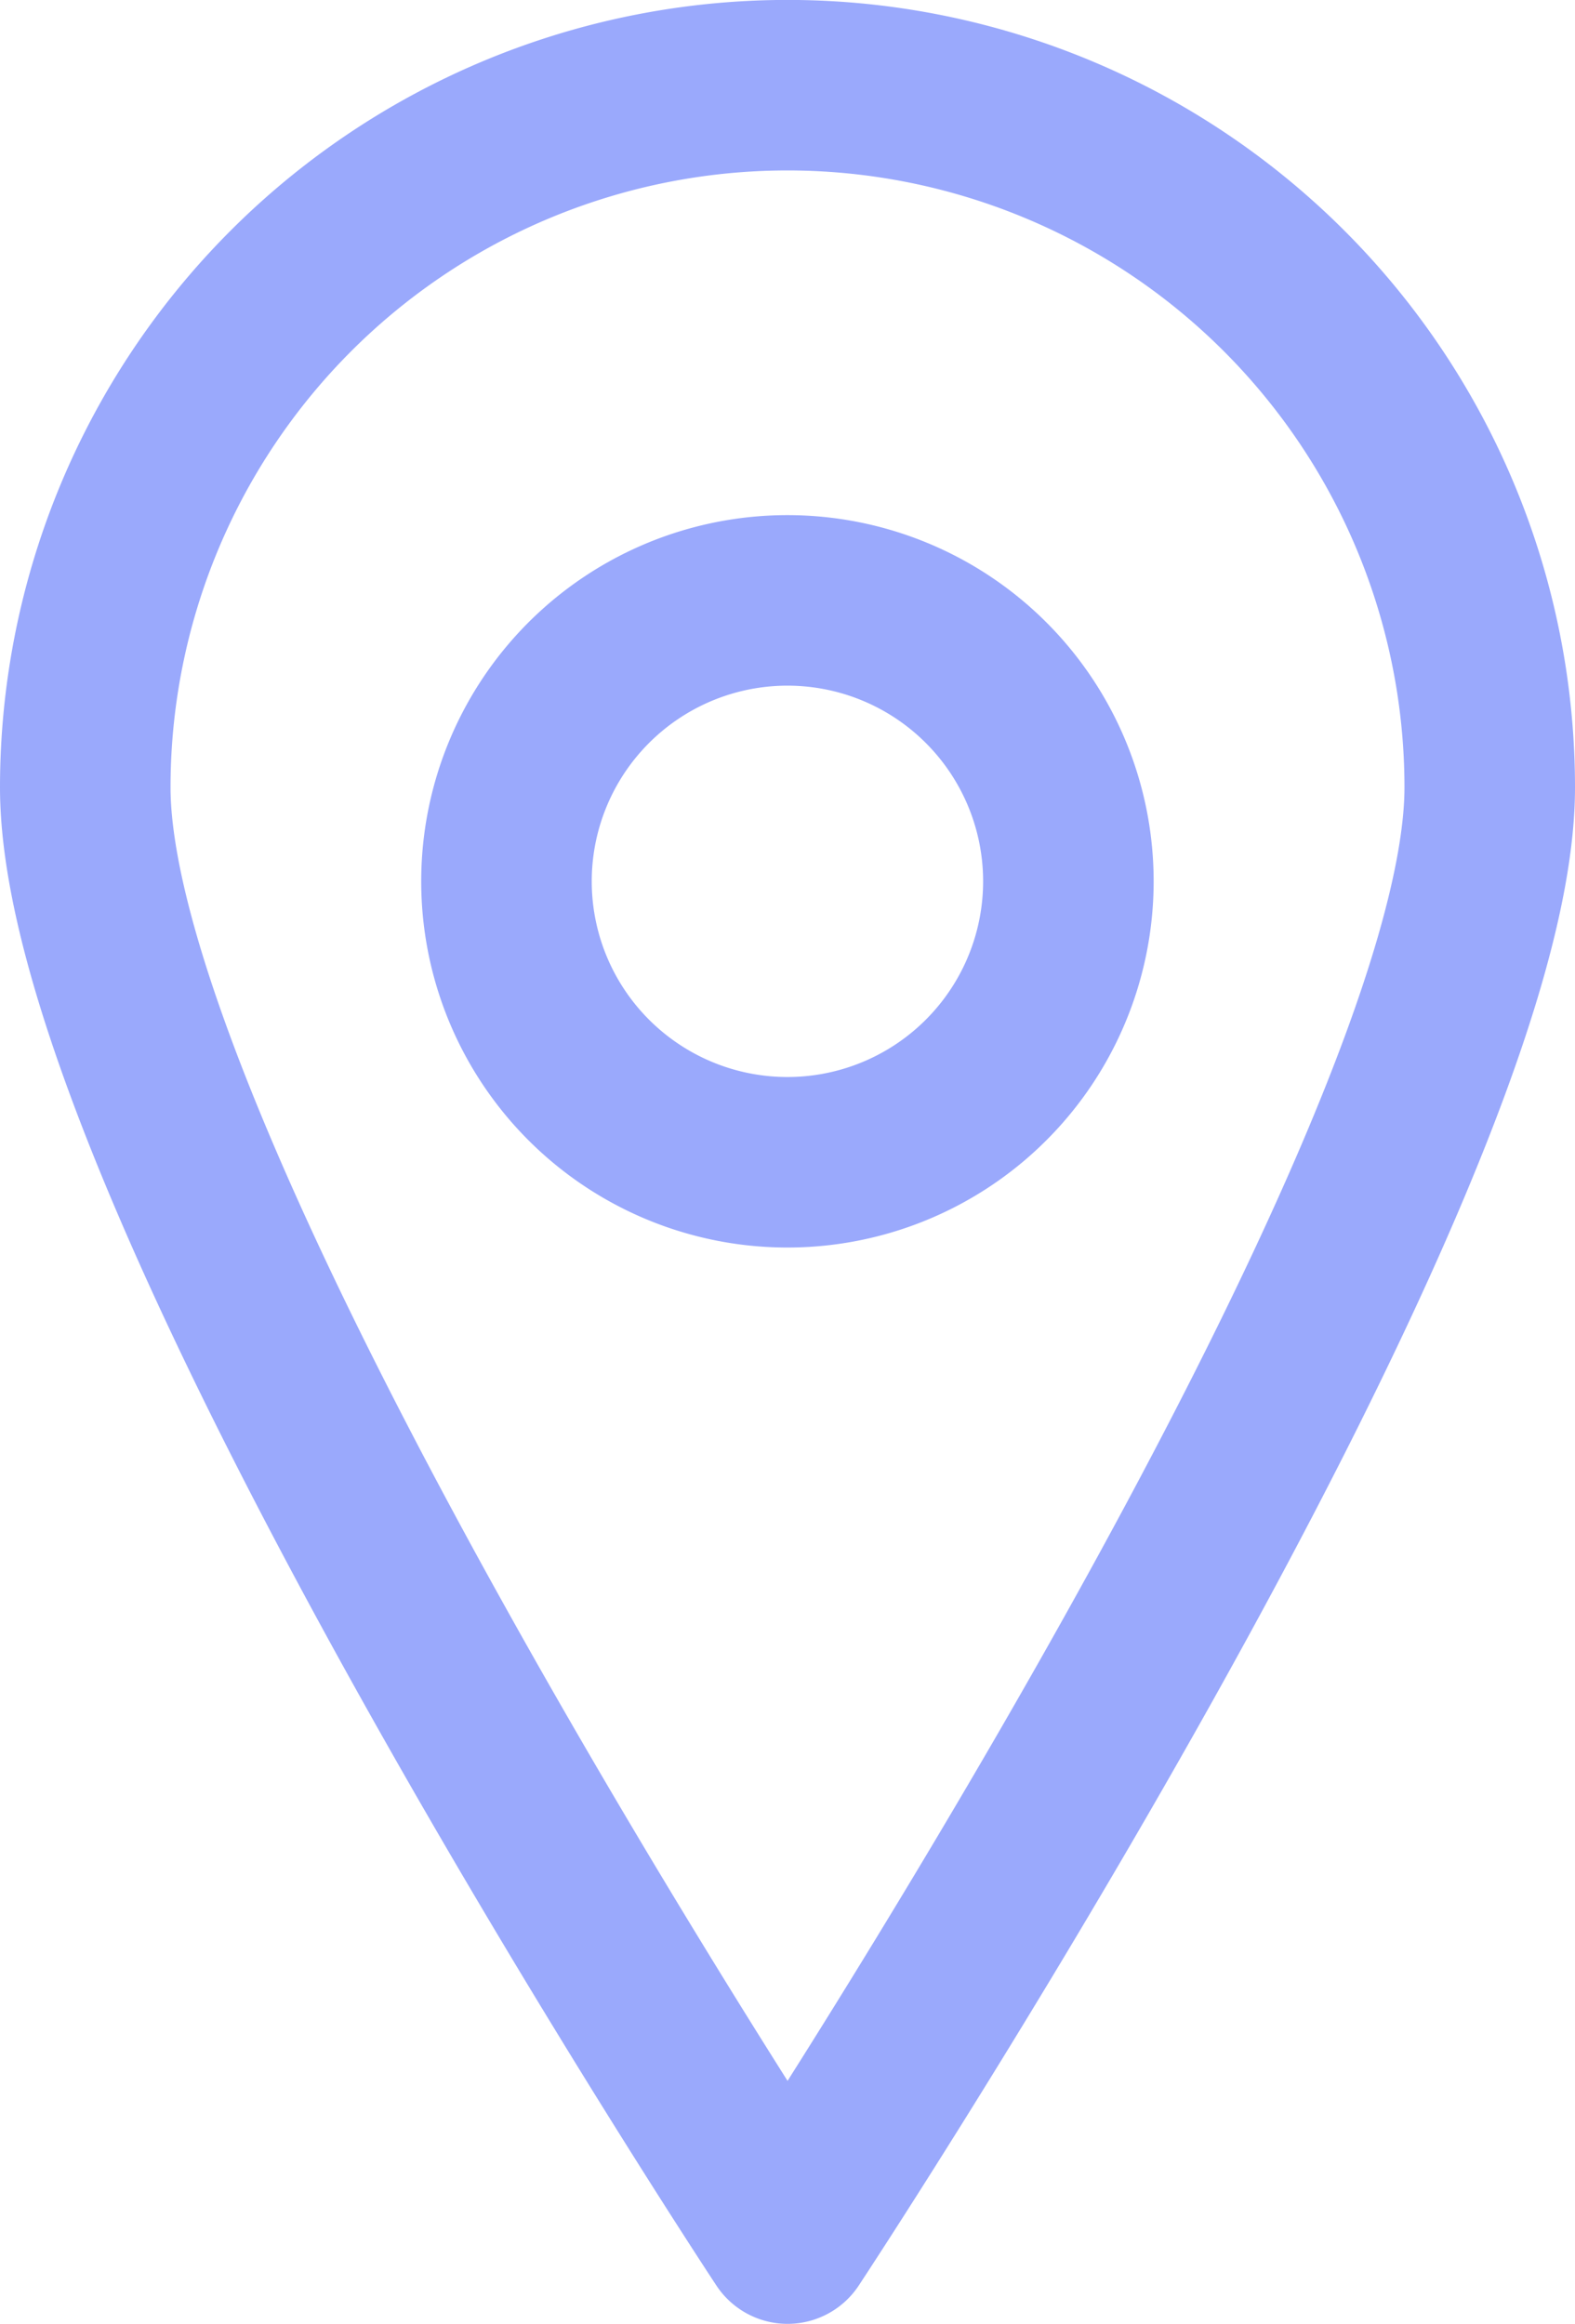
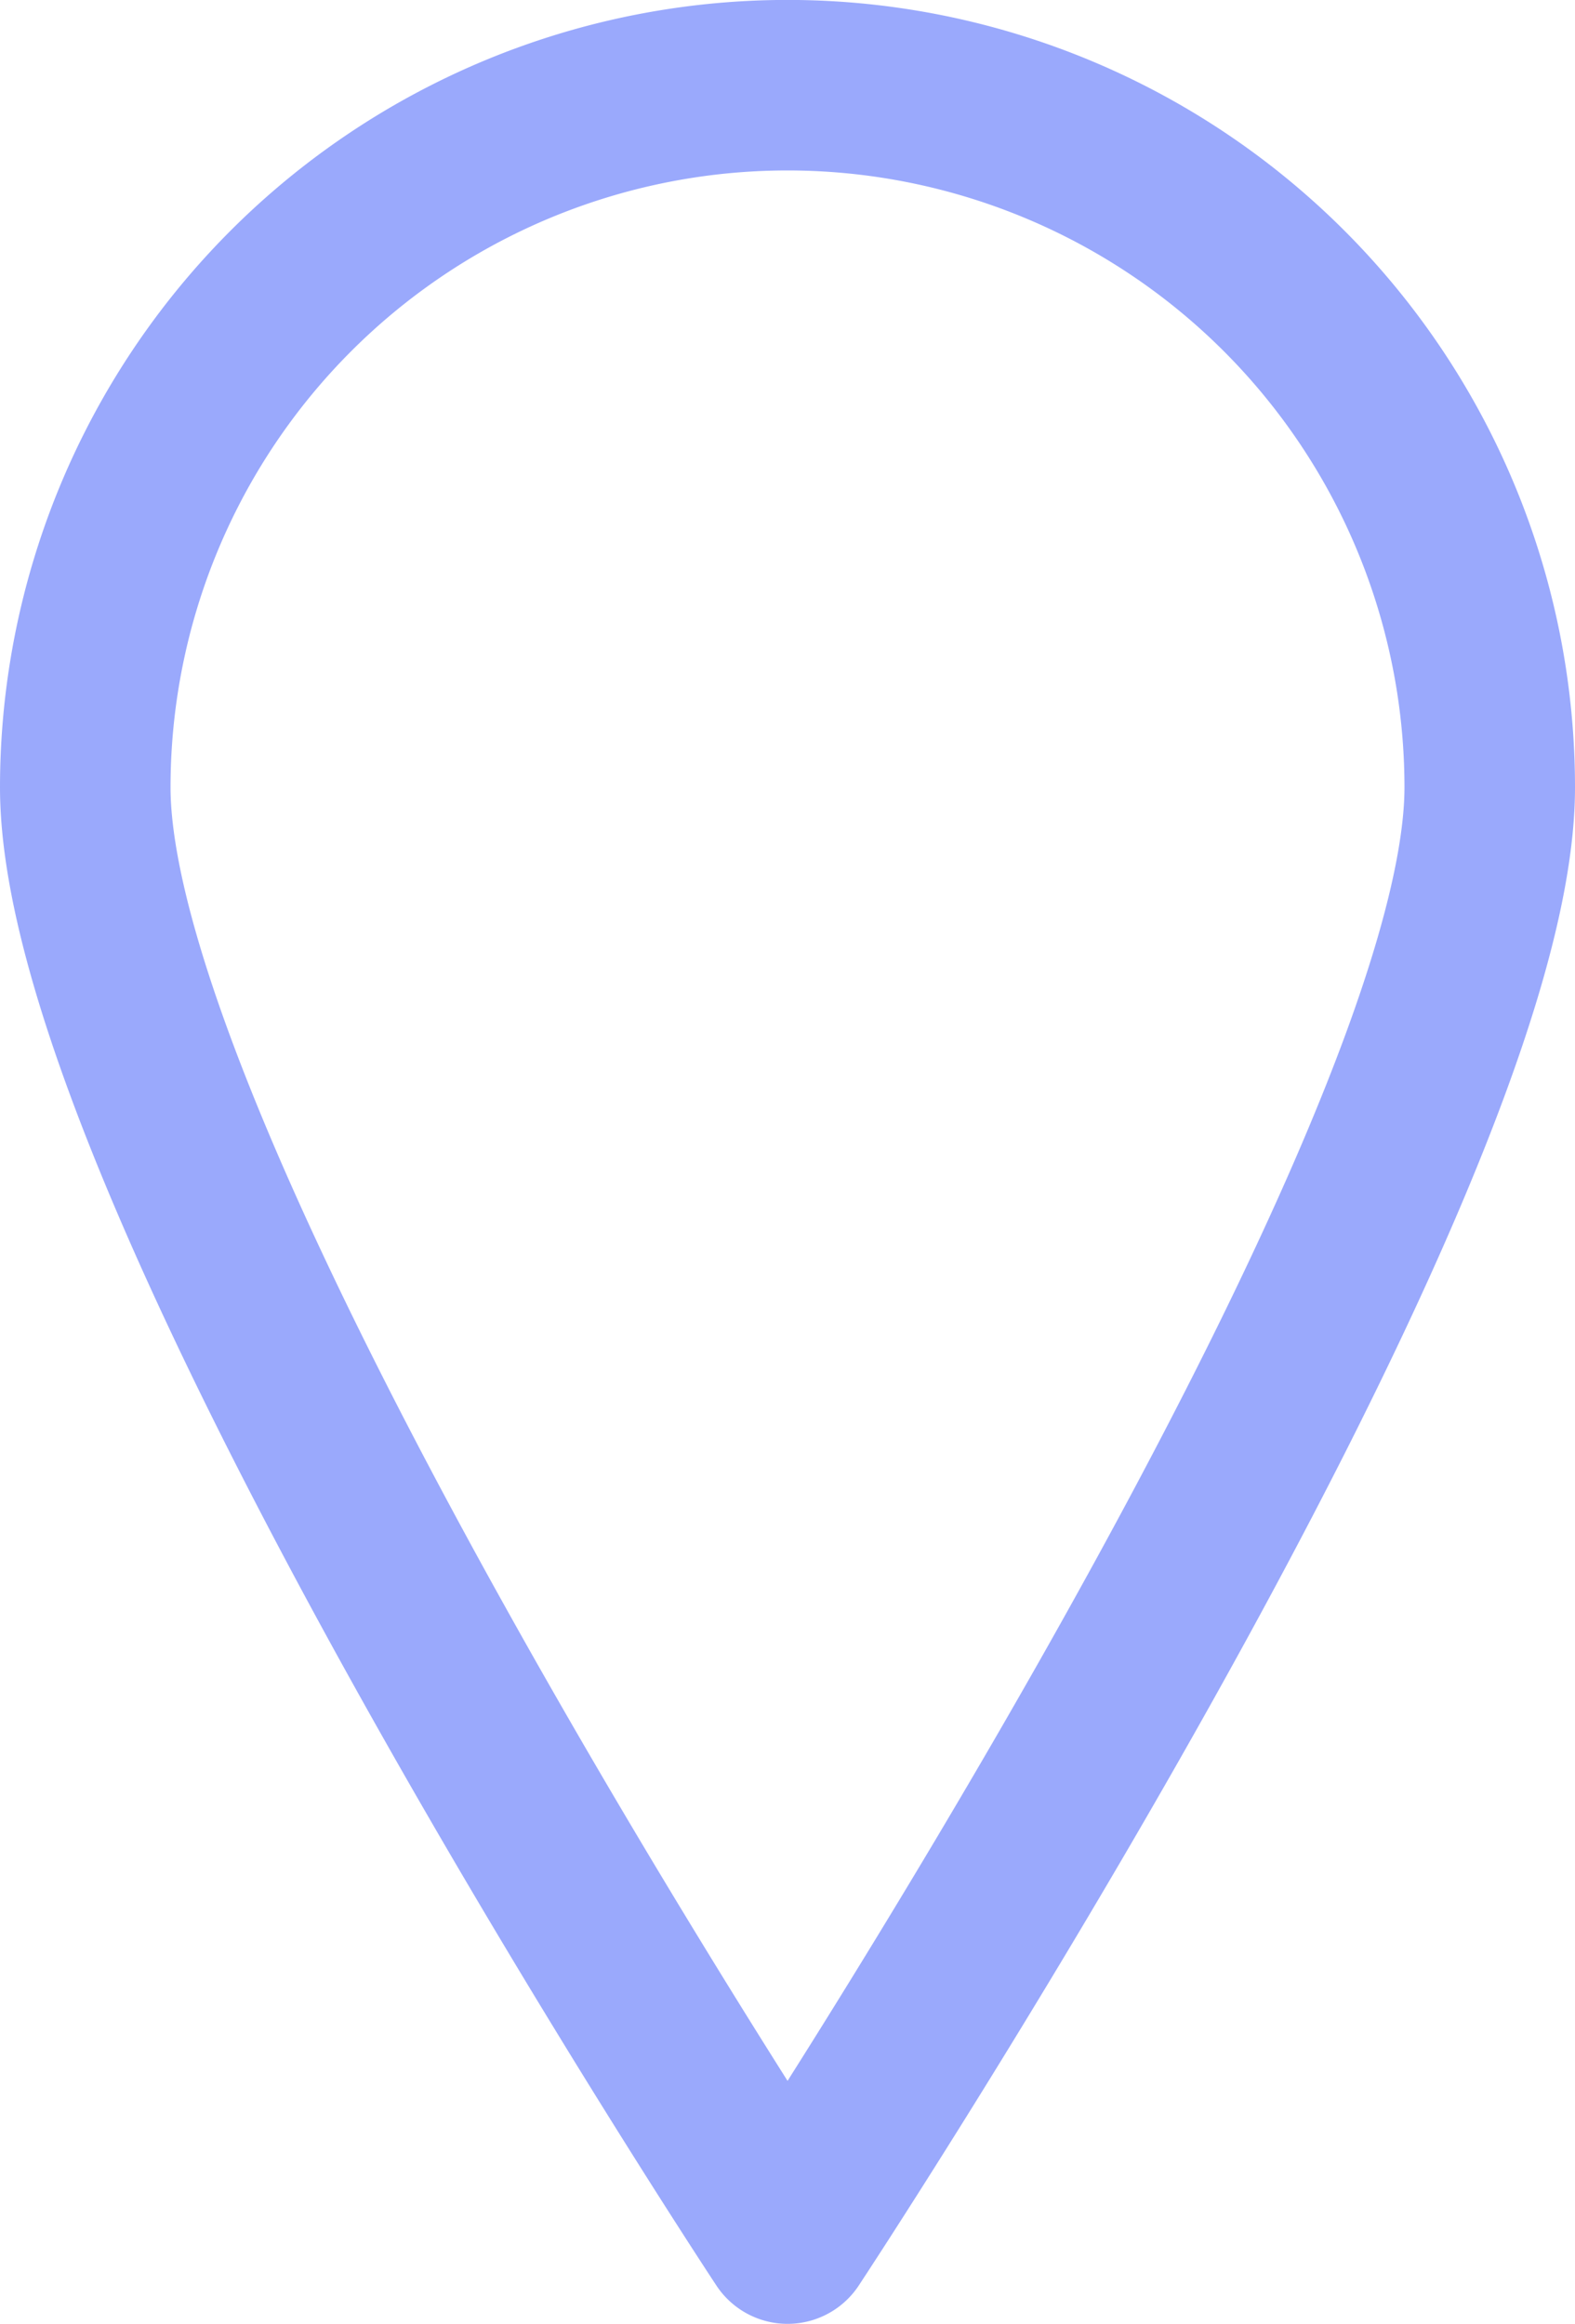
<svg xmlns="http://www.w3.org/2000/svg" width="11.083" height="16.354" viewBox="0 0 11.083 16.354">
  <g id="Group_3077" data-name="Group 3077" transform="translate(-837.4 -357.873)">
    <g id="Group_3076" data-name="Group 3076">
      <path id="Path_676" data-name="Path 676" d="M9.883,4.941c0,2.73-4.941,10.212-4.941,10.212S0,7.672,0,4.941a4.941,4.941,0,0,1,9.883,0Z" transform="translate(838 358.473)" fill="none" stroke="#9aa9fc" stroke-linecap="round" stroke-linejoin="round" stroke-width="1.2" />
    </g>
-     <path id="Path_677" data-name="Path 677" d="M3.953,1.977A1.977,1.977,0,1,1,1.977,0,1.977,1.977,0,0,1,3.953,1.977Z" transform="translate(840.965 362.098)" fill="none" stroke="#9aa9fc" stroke-linecap="round" stroke-linejoin="round" stroke-width="1.2" />
  </g>
</svg>